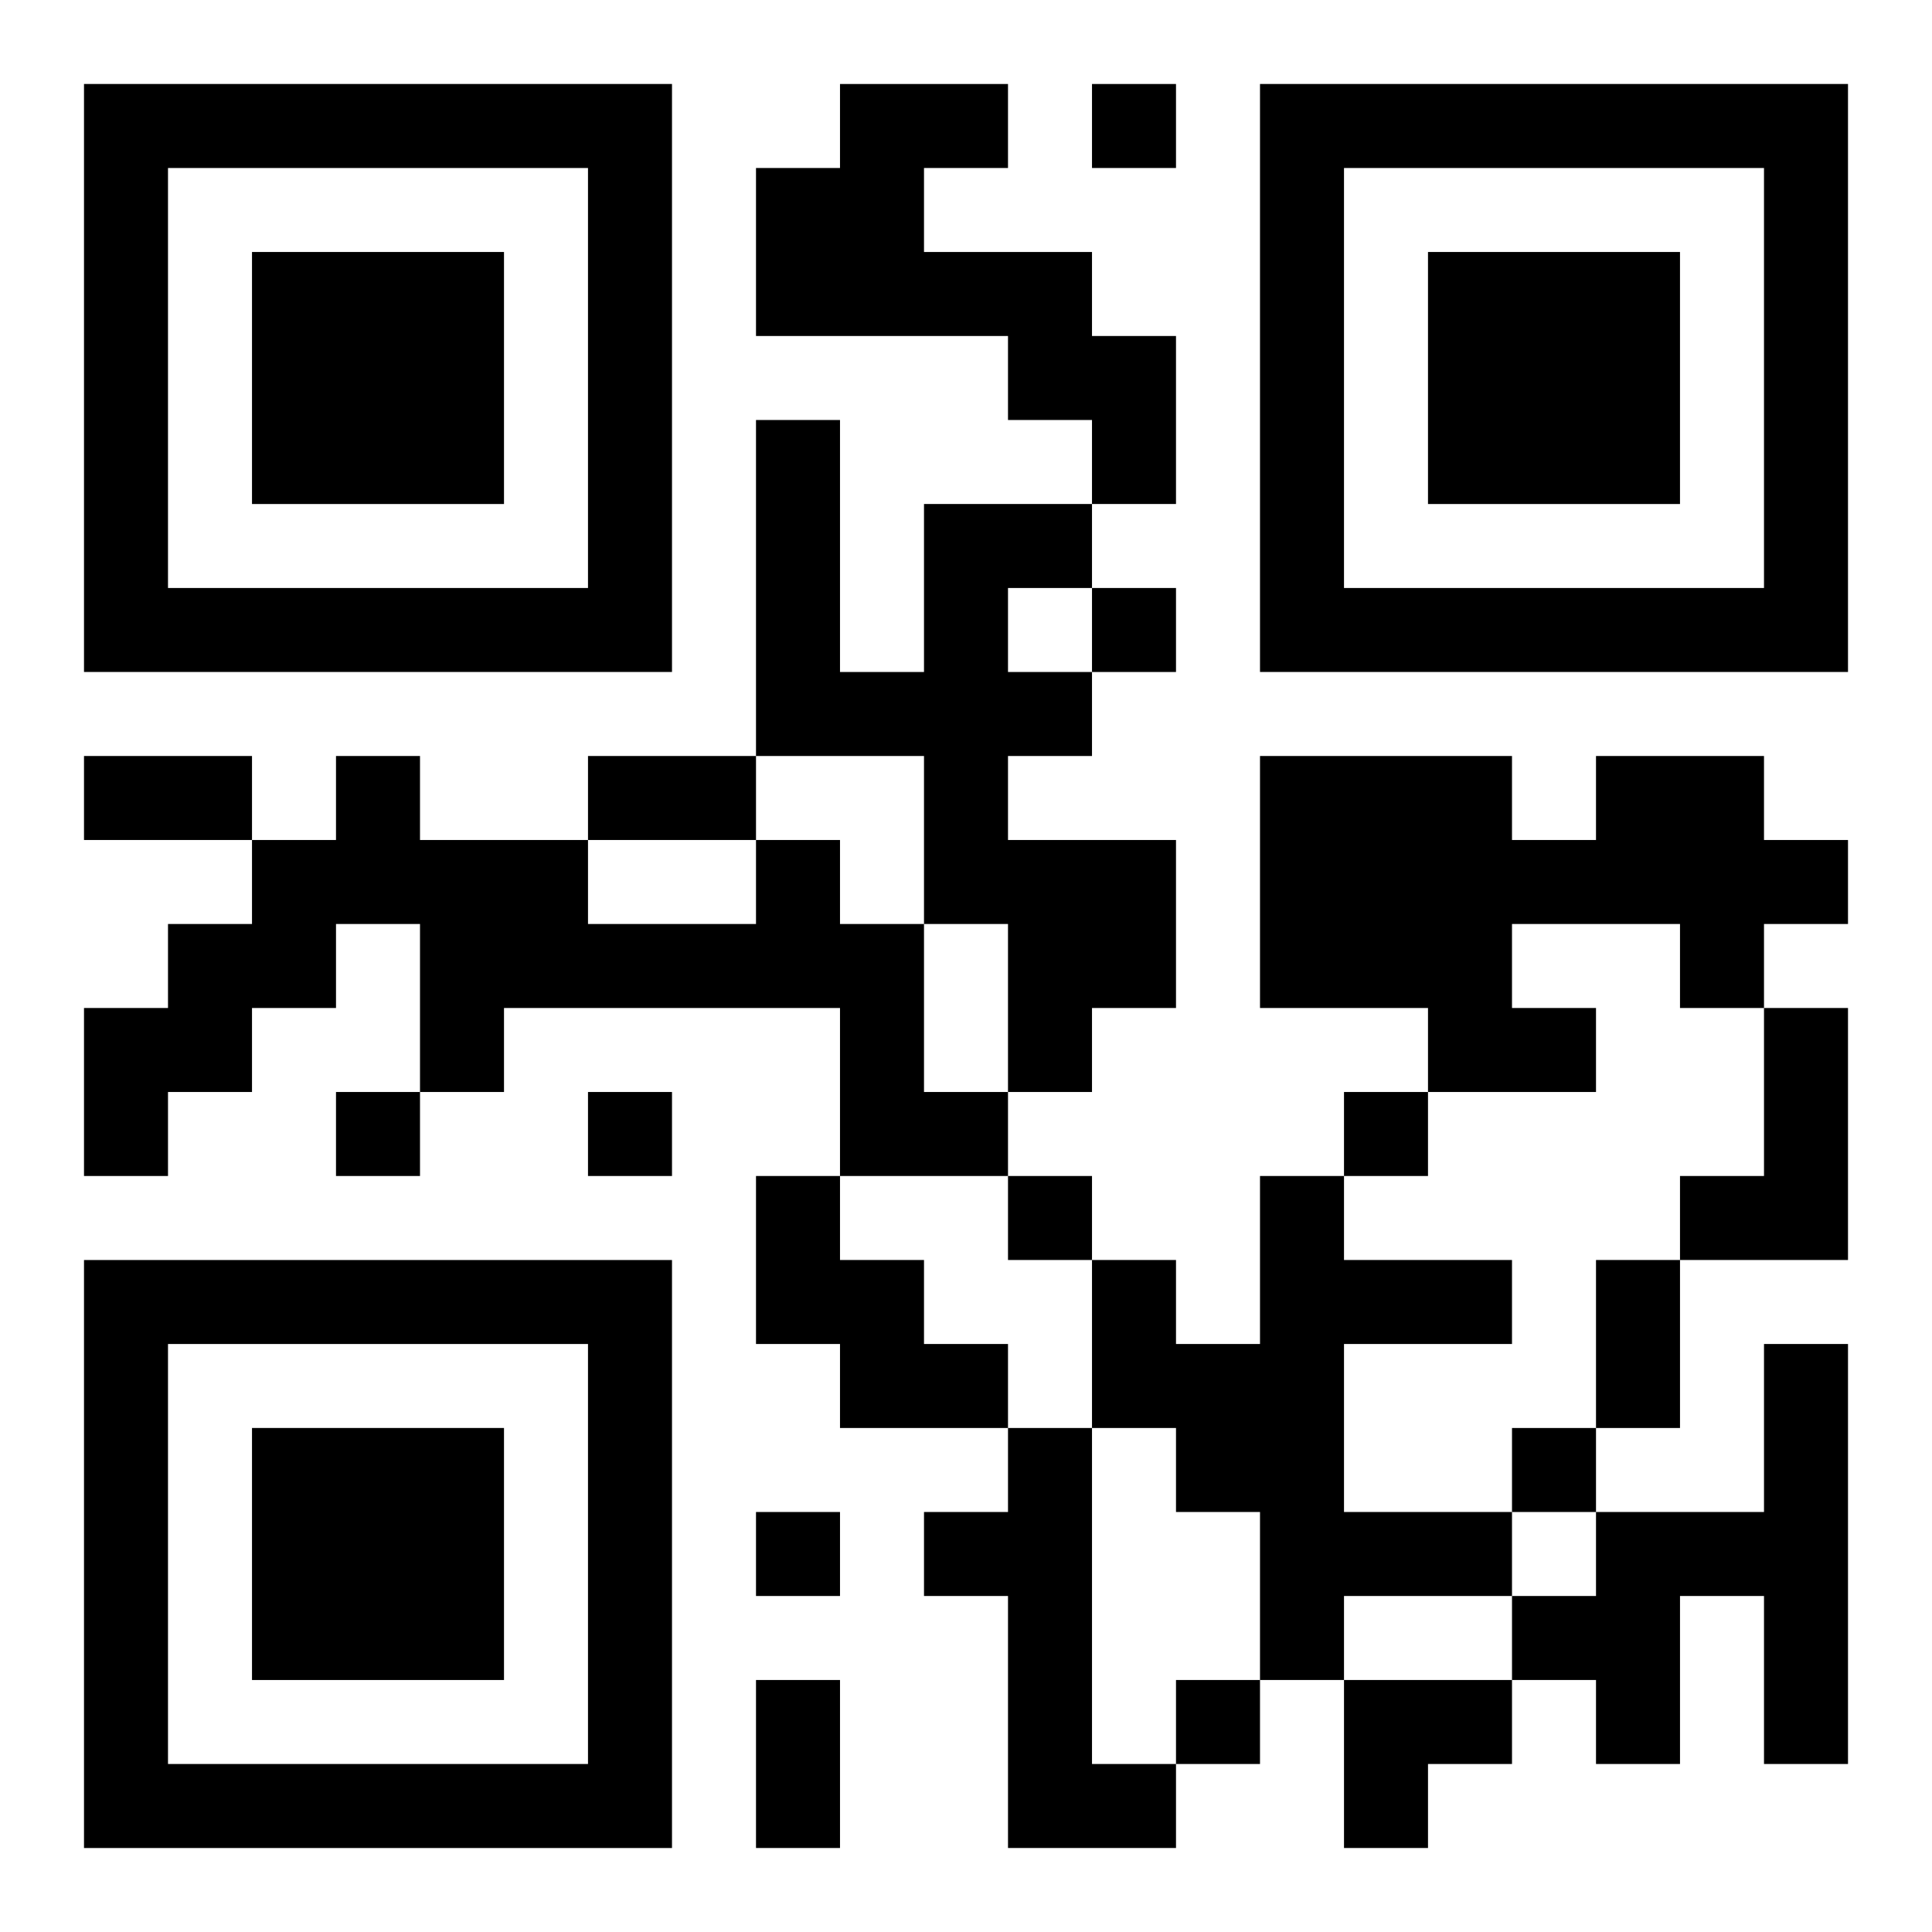
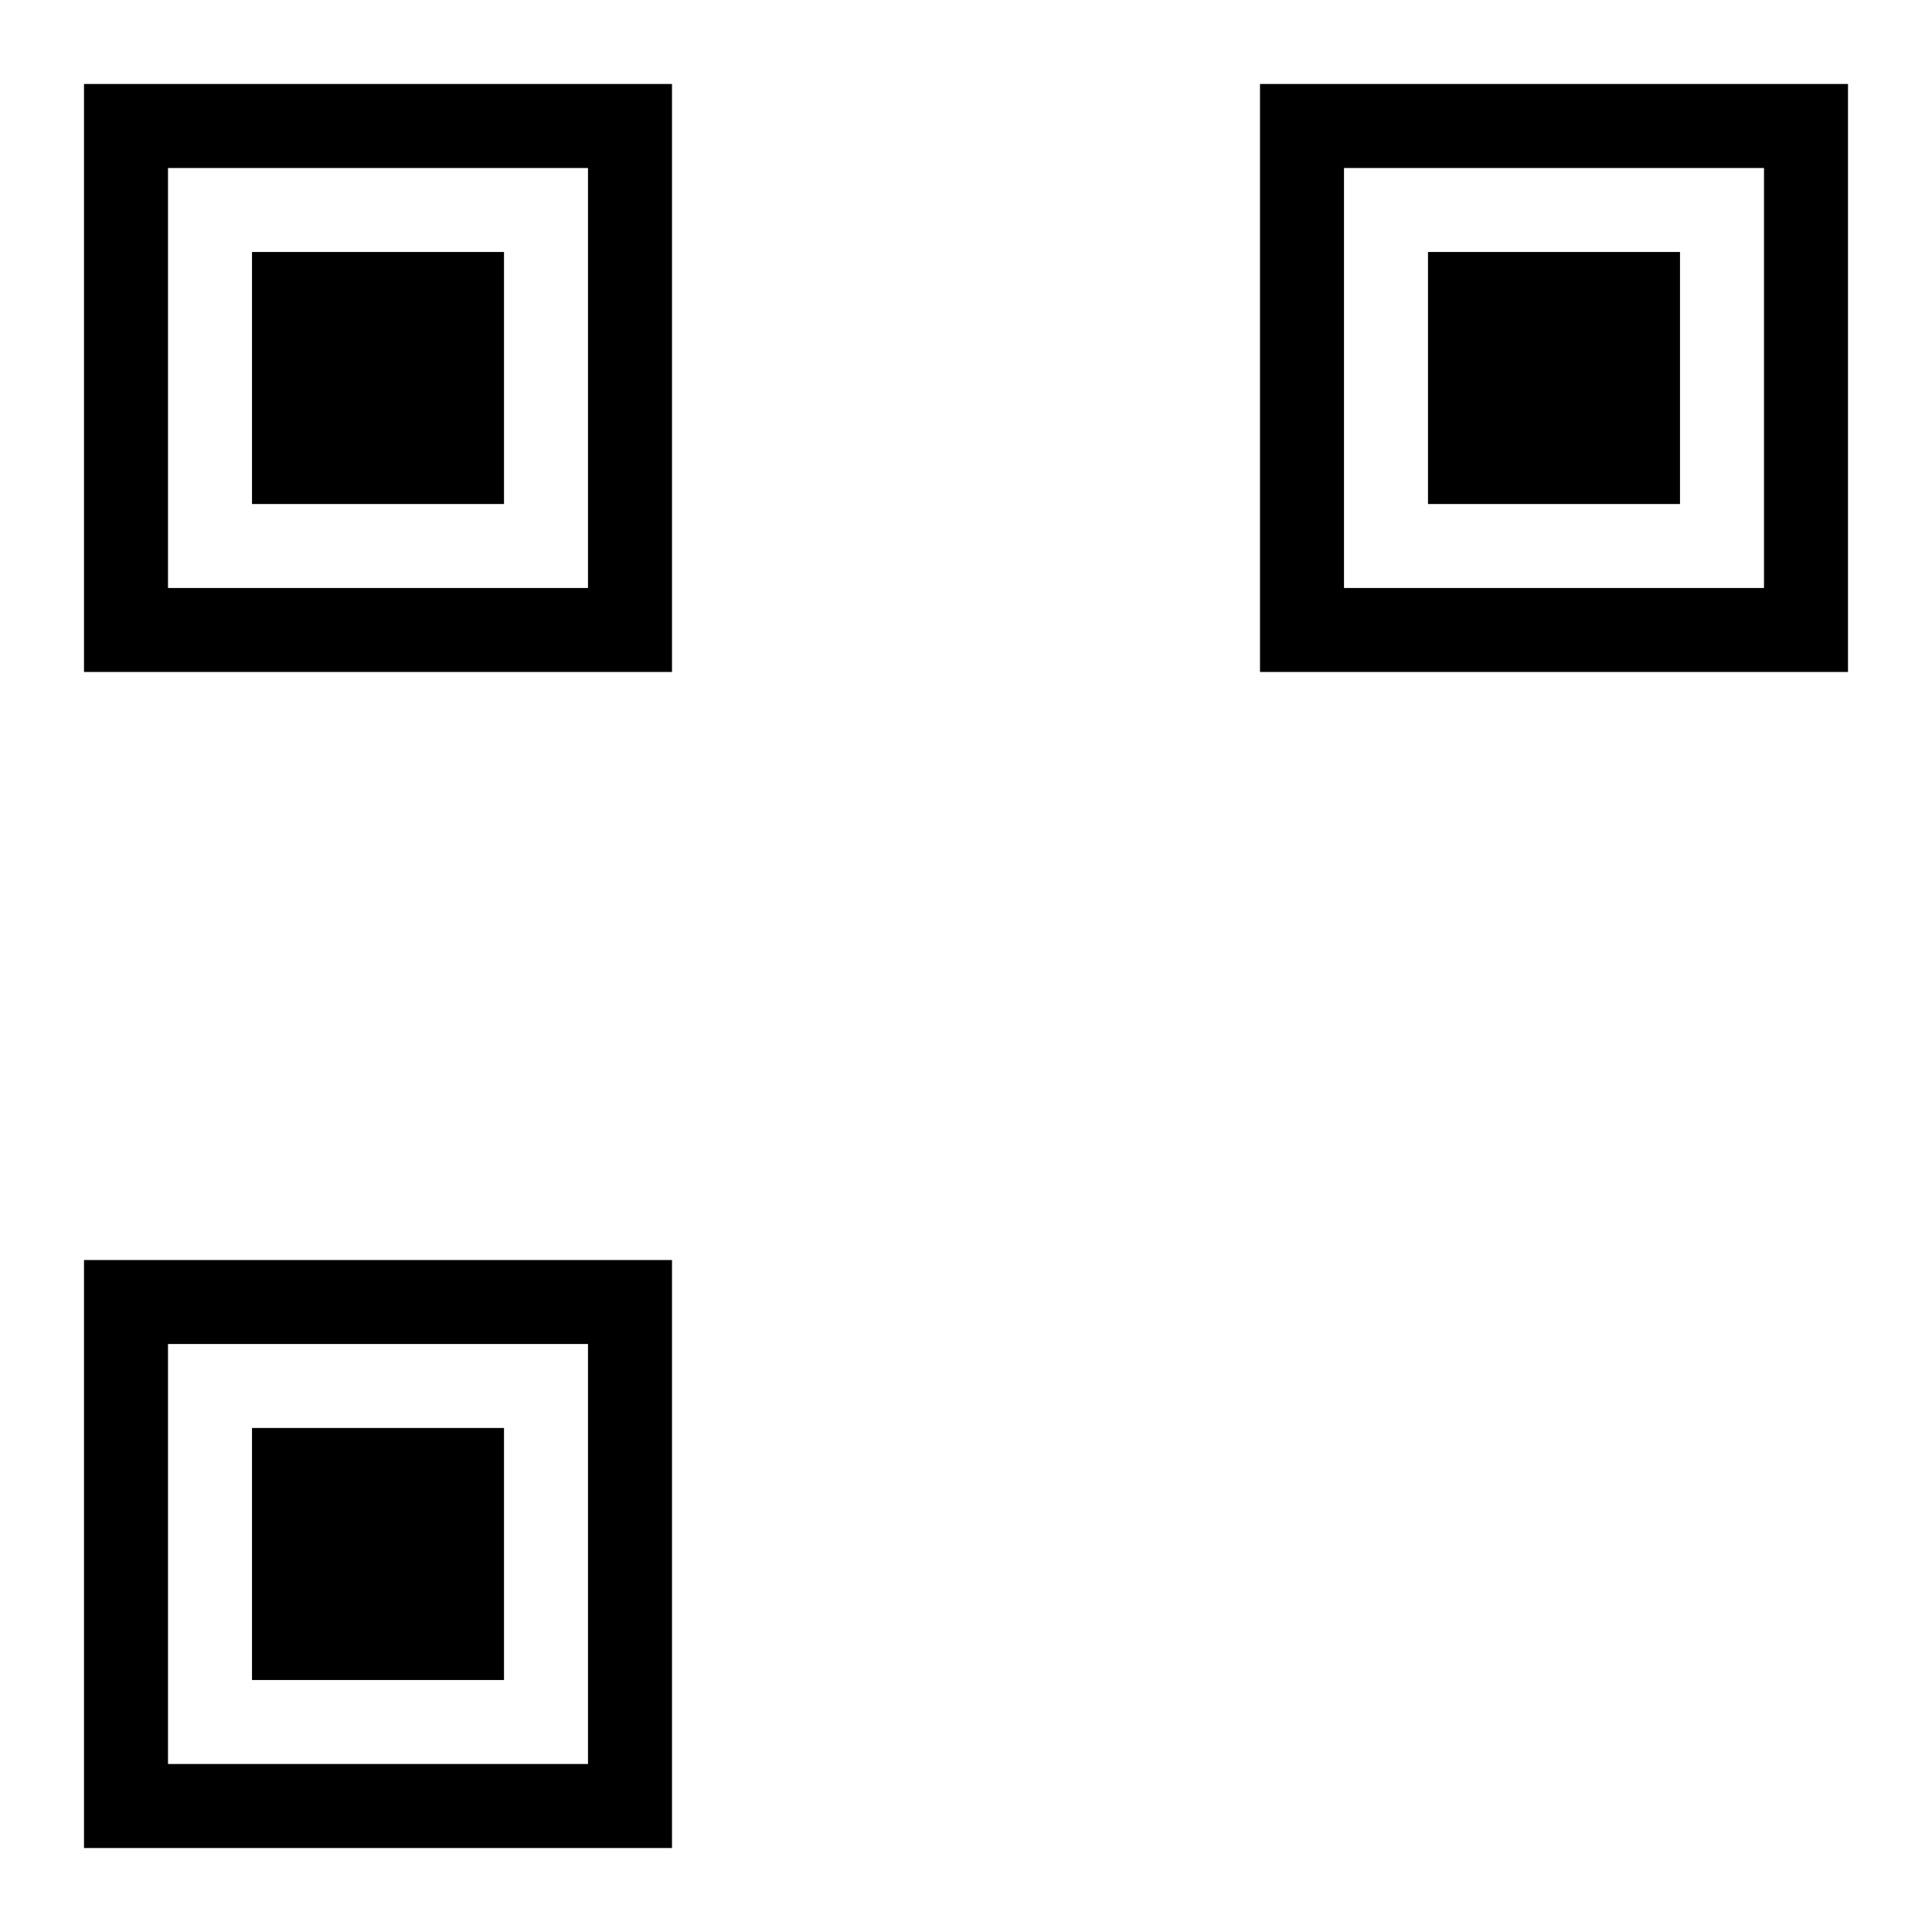
<svg xmlns="http://www.w3.org/2000/svg" xmlns:xlink="http://www.w3.org/1999/xlink" width="250" height="250" baseProfile="full" version="1.1" viewBox="-1 -1 23 23">
  <symbol id="a">
    <path d="m0 7v7h7v-7h-7zm1 1h5v5h-5v-5zm1 1v3h3v-3h-3z" />
  </symbol>
  <use y="-7" xlink:href="#a" />
  <use y="7" xlink:href="#a" />
  <use x="14" y="-7" xlink:href="#a" />
-   <path d="m9 0h2v1h-1v1h2v1h1v2h-1v-1h-1v-1h-3v-2h1v-1m1 5h2v1h-1v1h1v1h-1v1h2v2h-1v1h-1v-2h-1v-2h-2v-4h1v3h1v-2m8 3h2v1h1v1h-1v1h-1v-1h-2v1h1v1h-2v-1h-2v-3h3v1h1v-1m-10 1h1v1h1v2h1v1h-2v-2h-4v1h-1v-2h-1v1h-1v1h-1v1h-1v-2h1v-1h1v-1h1v-1h1v1h2v1h2v-1m12 2h1v3h-2v-1h1v-2m-12 2h1v1h1v1h1v1h-2v-1h-1v-2m6 0h1v1h2v1h-2v2h2v1h-2v1h-1v-2h-1v-1h-1v-2h1v1h1v-2m6 2h1v5h-1v-2h-1v2h-1v-1h-1v-1h1v-1h2v-2m-9 1h1v4h1v1h-2v-3h-1v-1h1v-1m1-16v1h1v-1h-1m0 6v1h1v-1h-1m-9 6v1h1v-1h-1m3 0v1h1v-1h-1m9 0v1h1v-1h-1m-4 1v1h1v-1h-1m6 3v1h1v-1h-1m-9 1v1h1v-1h-1m5 2v1h1v-1h-1m-13-11h2v1h-2v-1m6 0h2v1h-2v-1m12 6h1v2h-1v-2m-10 5h1v2h-1v-2m7 0h2v1h-1v1h-1z" />
</svg>